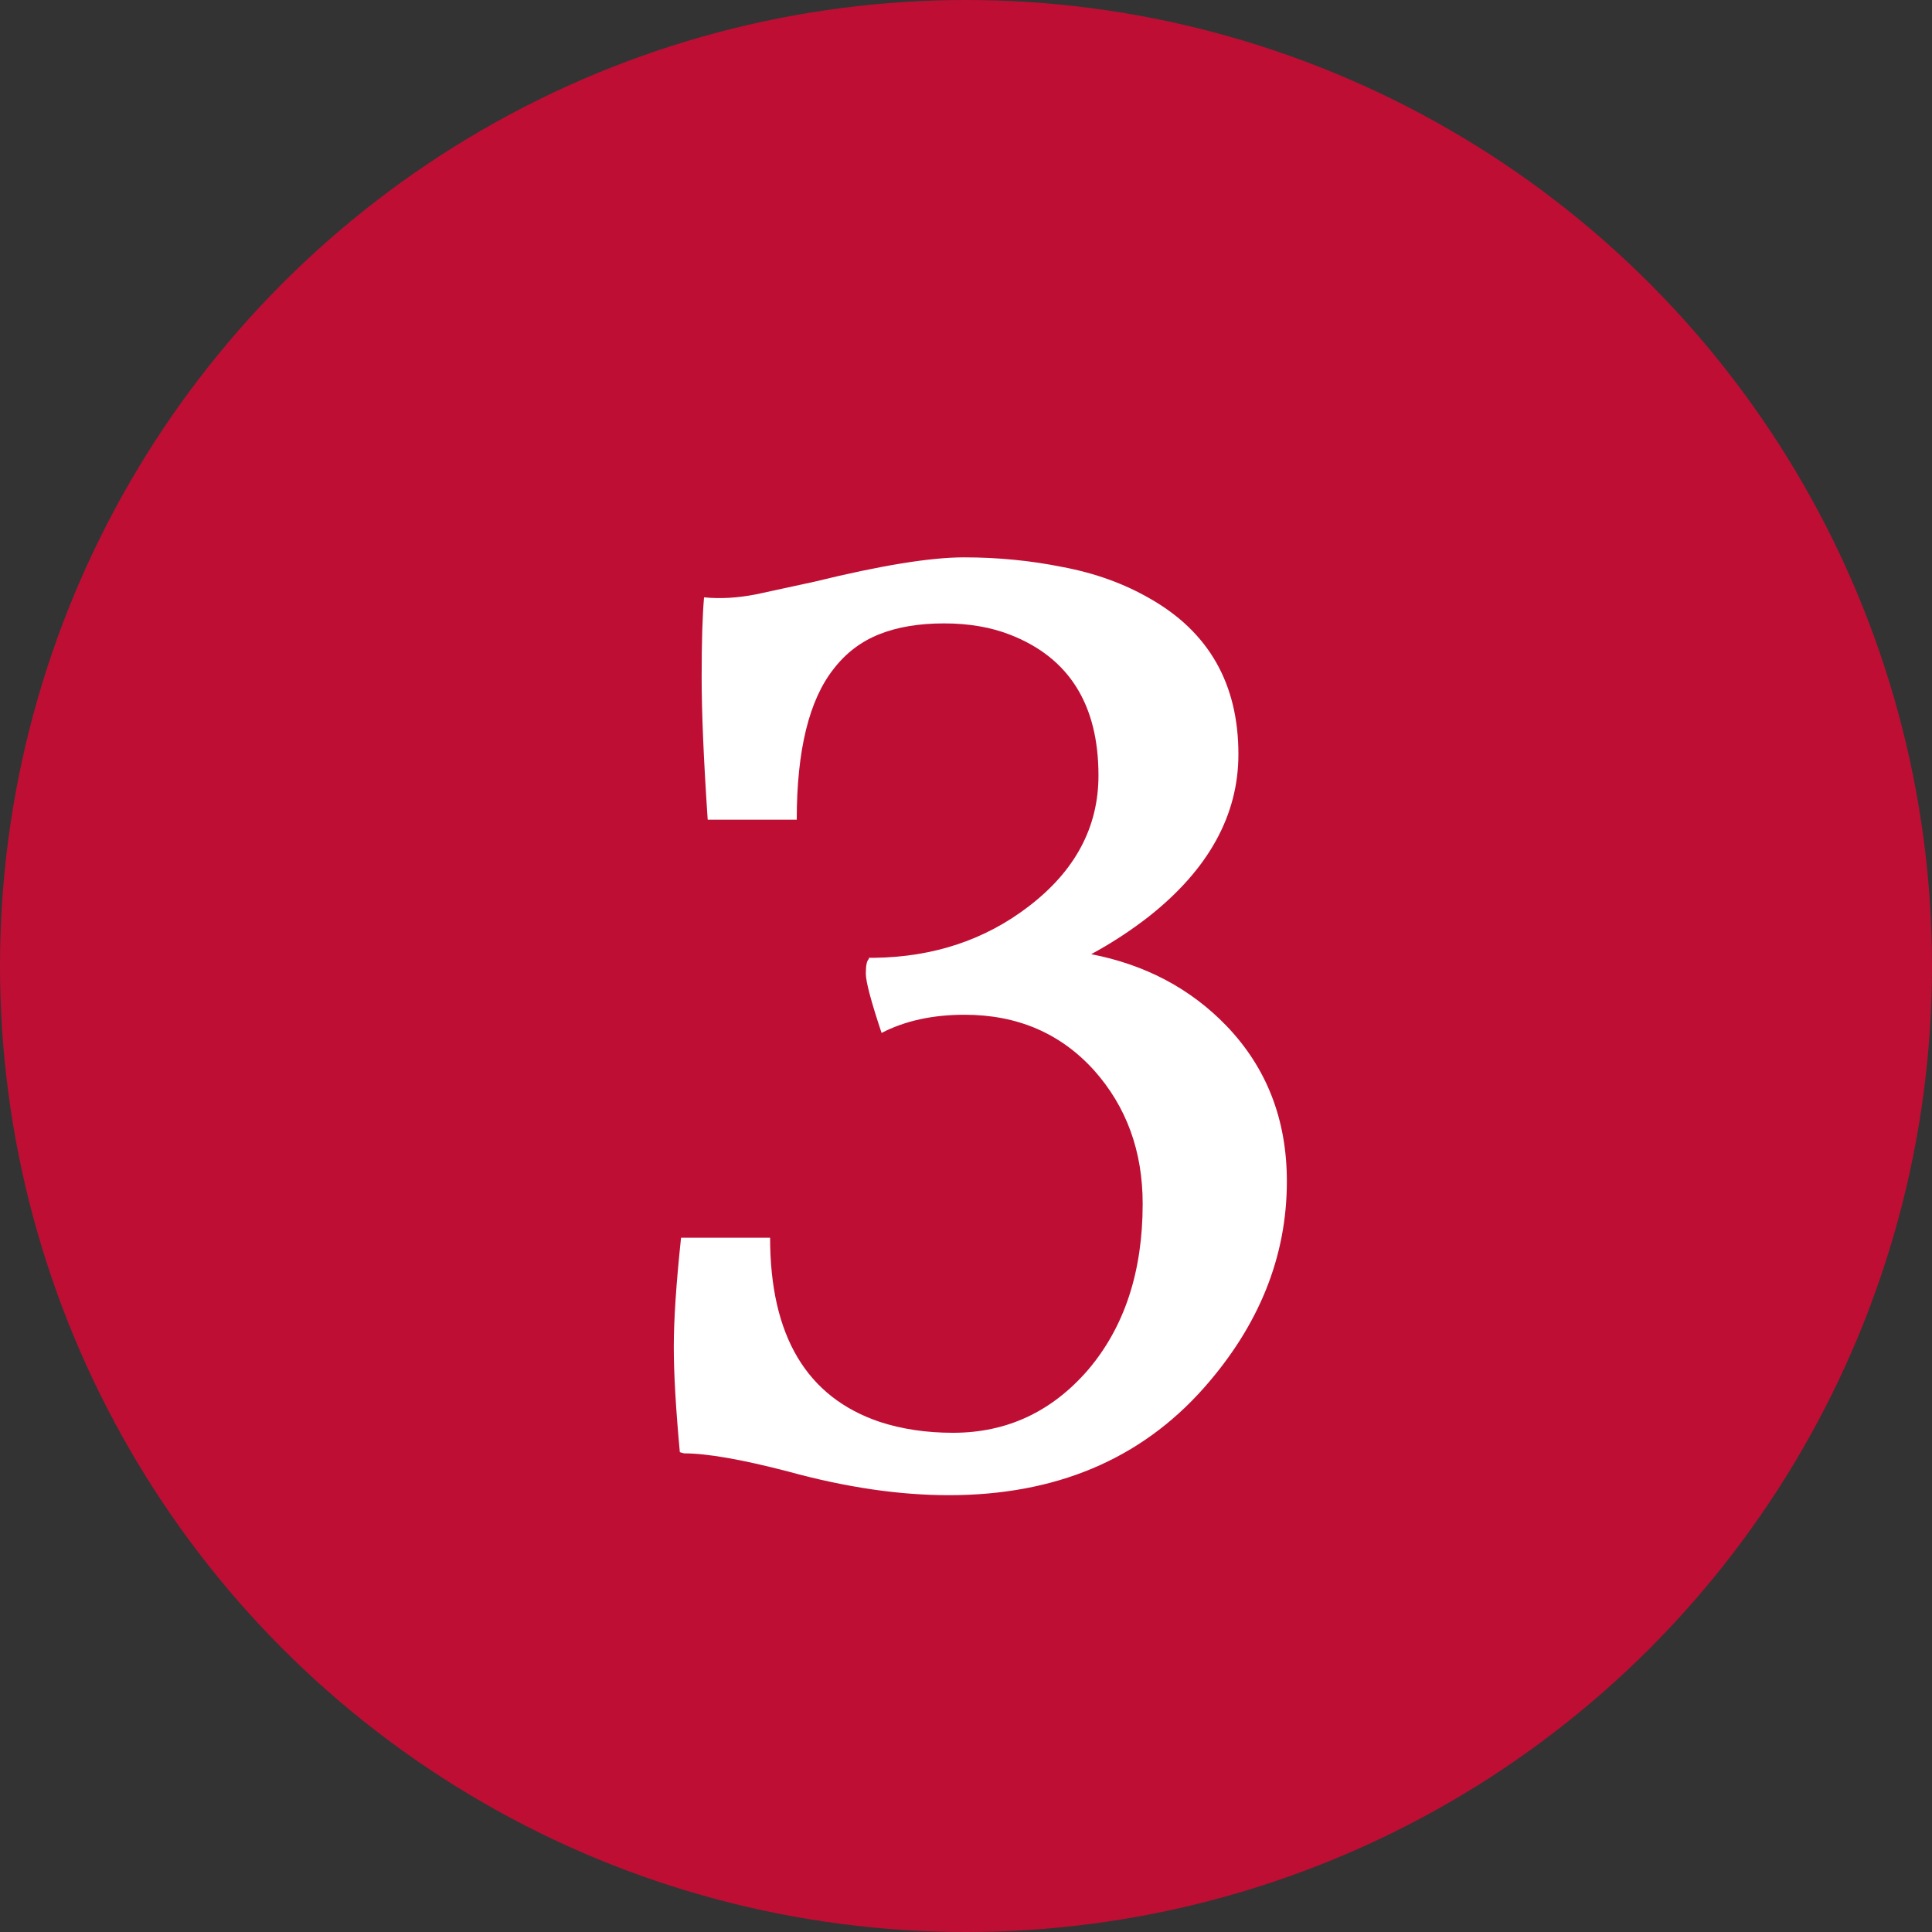
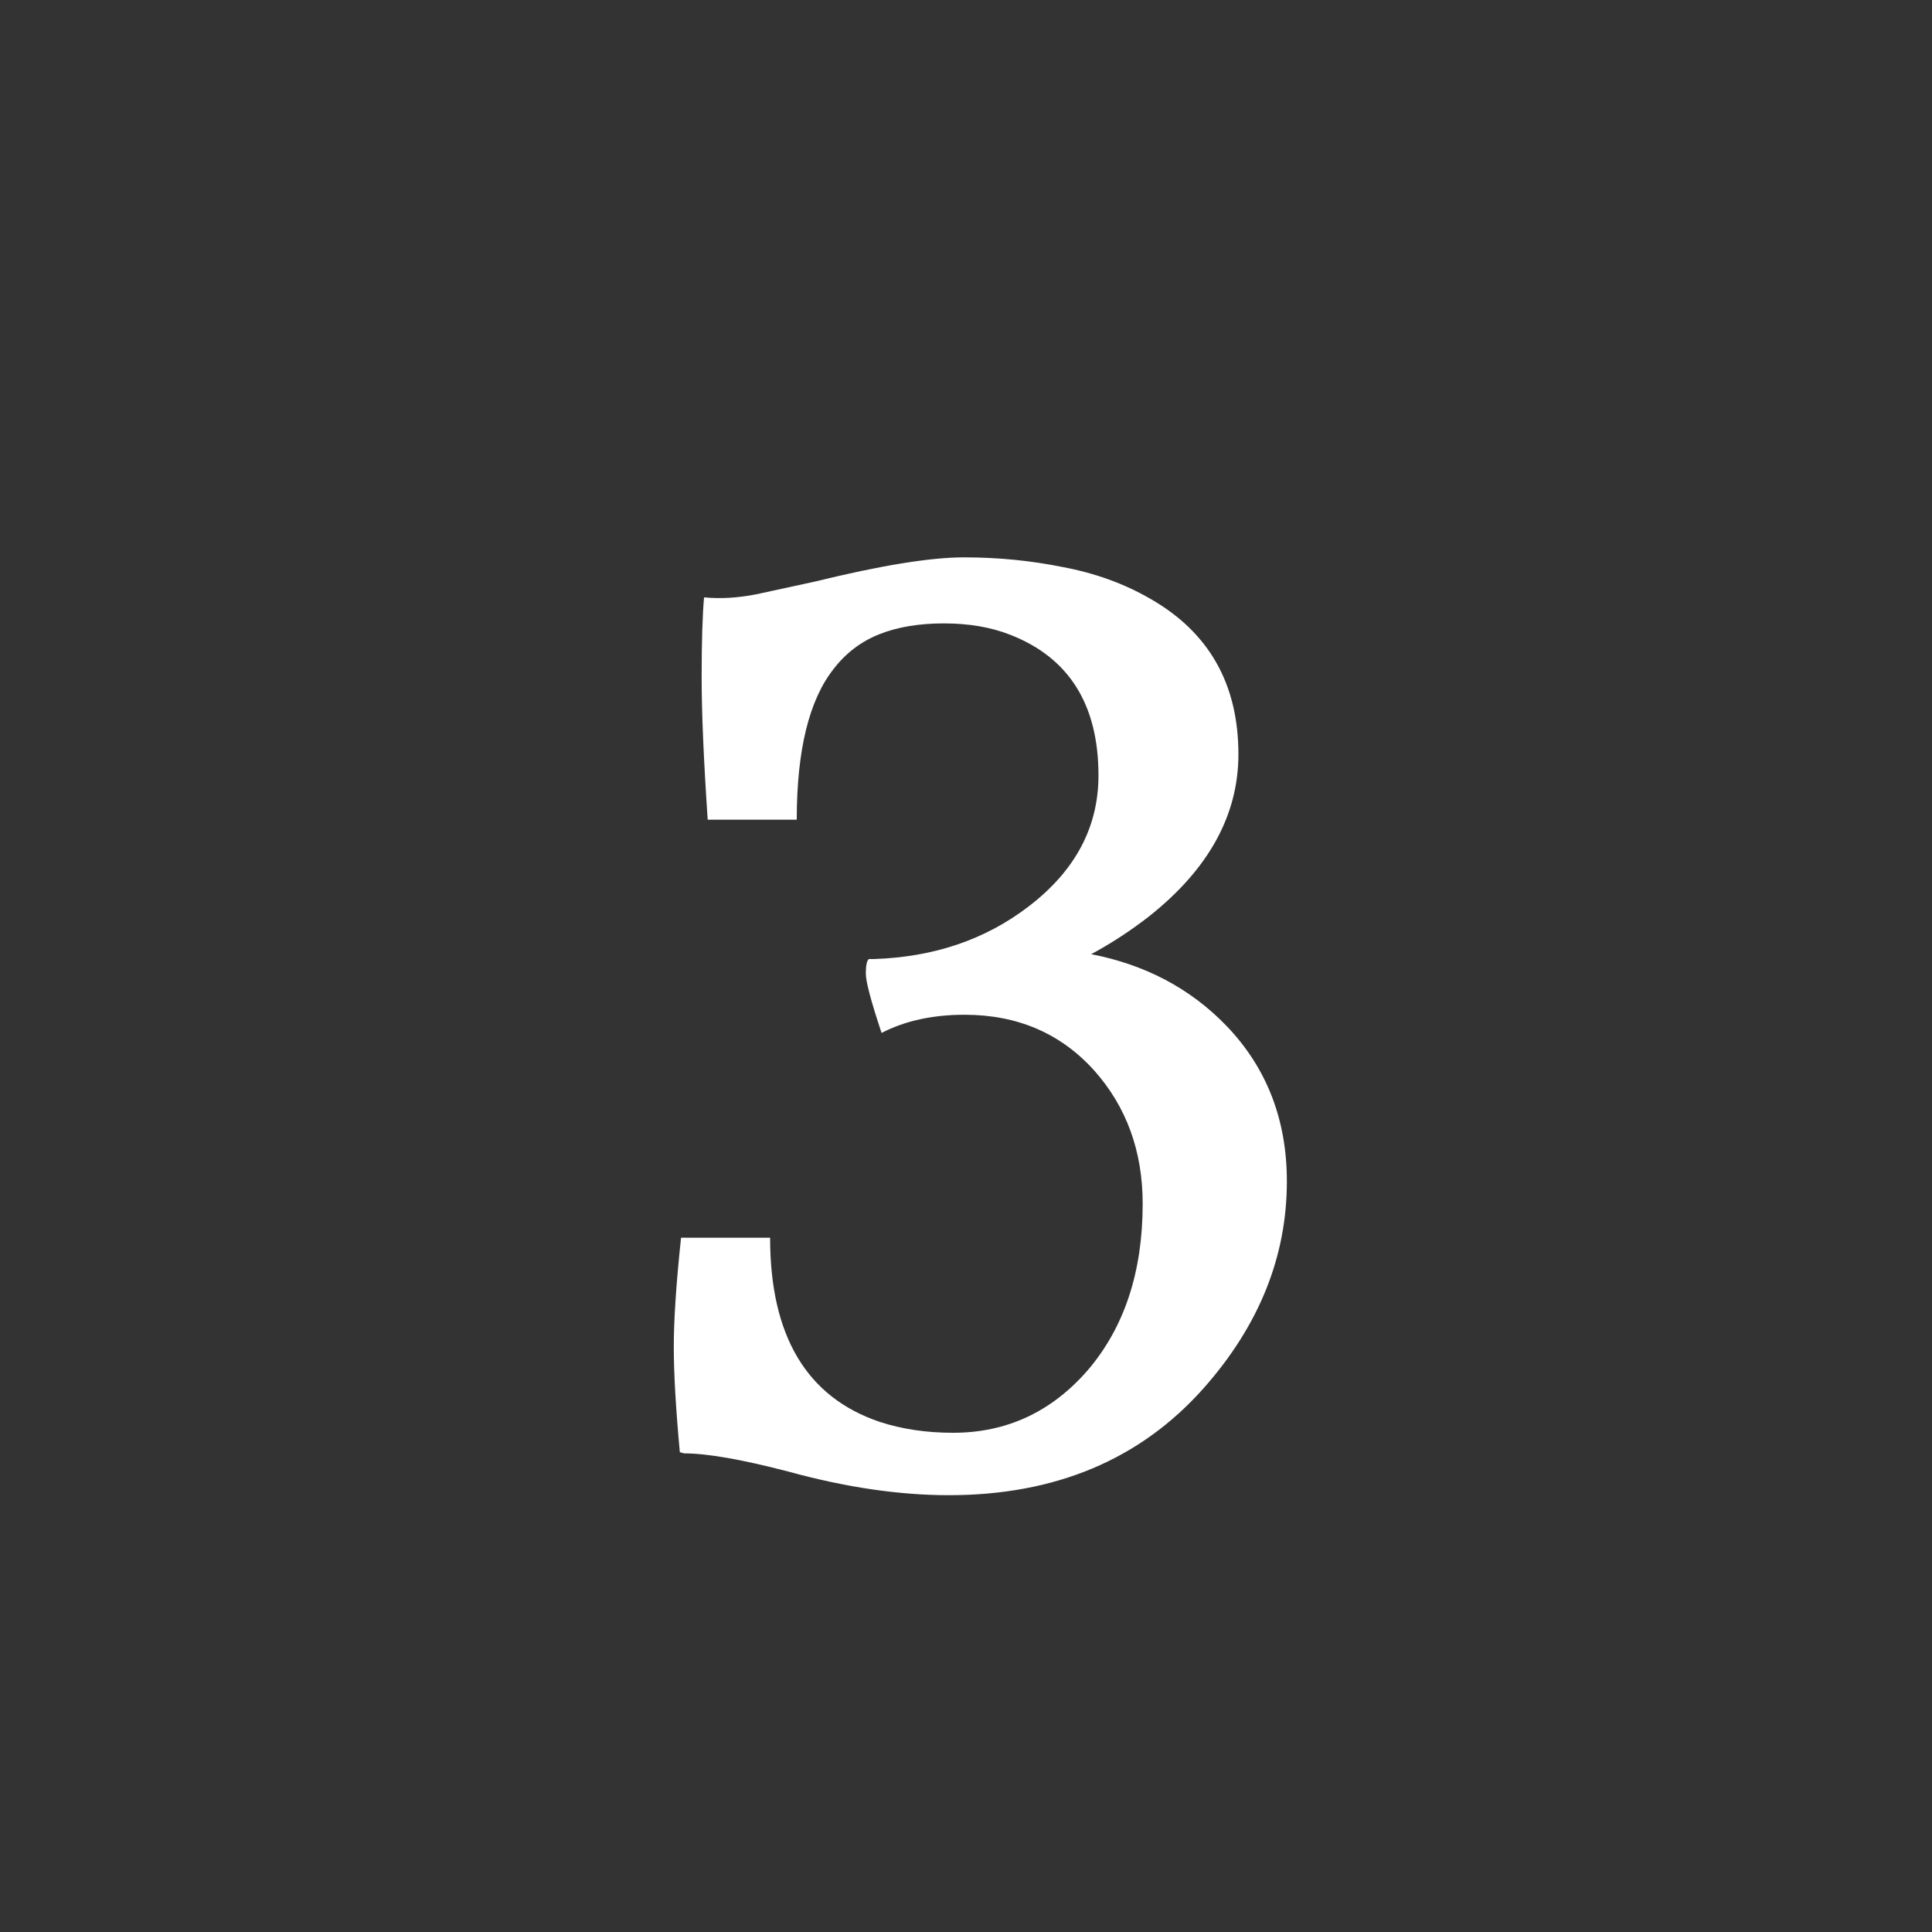
<svg xmlns="http://www.w3.org/2000/svg" width="76" height="76" viewBox="0 0 76 76" fill="none">
  <rect x="0" y="0" width="76" height="76" fill="#333333" stroke="none" />
-   <circle cx="38" cy="38" r="38" fill="#BE0E34" />
-   <path d="M27.839 32.244C27.68 29.893 27.601 28.026 27.601 26.644C27.601 25.246 27.633 24.197 27.696 23.498C28.332 23.562 29.015 23.522 29.746 23.379L32.057 22.878C34.647 22.243 36.601 21.925 37.92 21.925C39.255 21.925 40.549 22.052 41.804 22.306C43.075 22.545 44.219 22.958 45.236 23.546C47.556 24.864 48.716 26.906 48.716 29.67C48.716 32.069 47.54 34.199 45.189 36.057C44.474 36.613 43.719 37.106 42.925 37.535C45.053 37.948 46.825 38.885 48.239 40.347C49.828 41.999 50.622 44.041 50.622 46.472C50.622 49.427 49.534 52.136 47.357 54.598C44.863 57.411 41.519 58.817 37.324 58.817C35.37 58.817 33.265 58.507 31.009 57.887C29.182 57.411 27.815 57.172 26.91 57.172L26.743 57.125C26.584 55.409 26.505 54.026 26.505 52.978C26.505 51.913 26.6 50.483 26.791 48.688H30.294C30.294 52.549 31.732 54.964 34.607 55.933C35.481 56.219 36.442 56.362 37.491 56.362C39.604 56.362 41.376 55.536 42.805 53.883C44.235 52.199 44.95 50.023 44.95 47.354C44.95 45.288 44.315 43.541 43.044 42.111C41.725 40.649 40.025 39.918 37.944 39.918C36.689 39.918 35.6 40.156 34.679 40.633C34.266 39.394 34.059 38.615 34.059 38.297C34.059 37.98 34.099 37.789 34.178 37.726V37.678H34.393C36.728 37.646 38.754 36.971 40.47 35.652C42.297 34.254 43.211 32.538 43.211 30.505C43.211 27.724 42.059 25.881 39.755 24.976C38.992 24.674 38.118 24.523 37.133 24.523C36.148 24.523 35.298 24.666 34.583 24.952C33.868 25.238 33.273 25.691 32.796 26.31C31.827 27.534 31.342 29.512 31.342 32.244H27.839Z" fill="white" />
+   <path d="M27.839 32.244C27.68 29.893 27.601 28.026 27.601 26.644C27.601 25.246 27.633 24.197 27.696 23.498C28.332 23.562 29.015 23.522 29.746 23.379L32.057 22.878C34.647 22.243 36.601 21.925 37.92 21.925C39.255 21.925 40.549 22.052 41.804 22.306C43.075 22.545 44.219 22.958 45.236 23.546C47.556 24.864 48.716 26.906 48.716 29.67C48.716 32.069 47.54 34.199 45.189 36.057C44.474 36.613 43.719 37.106 42.925 37.535C45.053 37.948 46.825 38.885 48.239 40.347C49.828 41.999 50.622 44.041 50.622 46.472C50.622 49.427 49.534 52.136 47.357 54.598C44.863 57.411 41.519 58.817 37.324 58.817C35.37 58.817 33.265 58.507 31.009 57.887C29.182 57.411 27.815 57.172 26.91 57.172L26.743 57.125C26.584 55.409 26.505 54.026 26.505 52.978C26.505 51.913 26.6 50.483 26.791 48.688H30.294C30.294 52.549 31.732 54.964 34.607 55.933C35.481 56.219 36.442 56.362 37.491 56.362C39.604 56.362 41.376 55.536 42.805 53.883C44.235 52.199 44.95 50.023 44.95 47.354C44.95 45.288 44.315 43.541 43.044 42.111C41.725 40.649 40.025 39.918 37.944 39.918C36.689 39.918 35.6 40.156 34.679 40.633C34.266 39.394 34.059 38.615 34.059 38.297C34.059 37.98 34.099 37.789 34.178 37.726H34.393C36.728 37.646 38.754 36.971 40.47 35.652C42.297 34.254 43.211 32.538 43.211 30.505C43.211 27.724 42.059 25.881 39.755 24.976C38.992 24.674 38.118 24.523 37.133 24.523C36.148 24.523 35.298 24.666 34.583 24.952C33.868 25.238 33.273 25.691 32.796 26.31C31.827 27.534 31.342 29.512 31.342 32.244H27.839Z" fill="white" />
</svg>